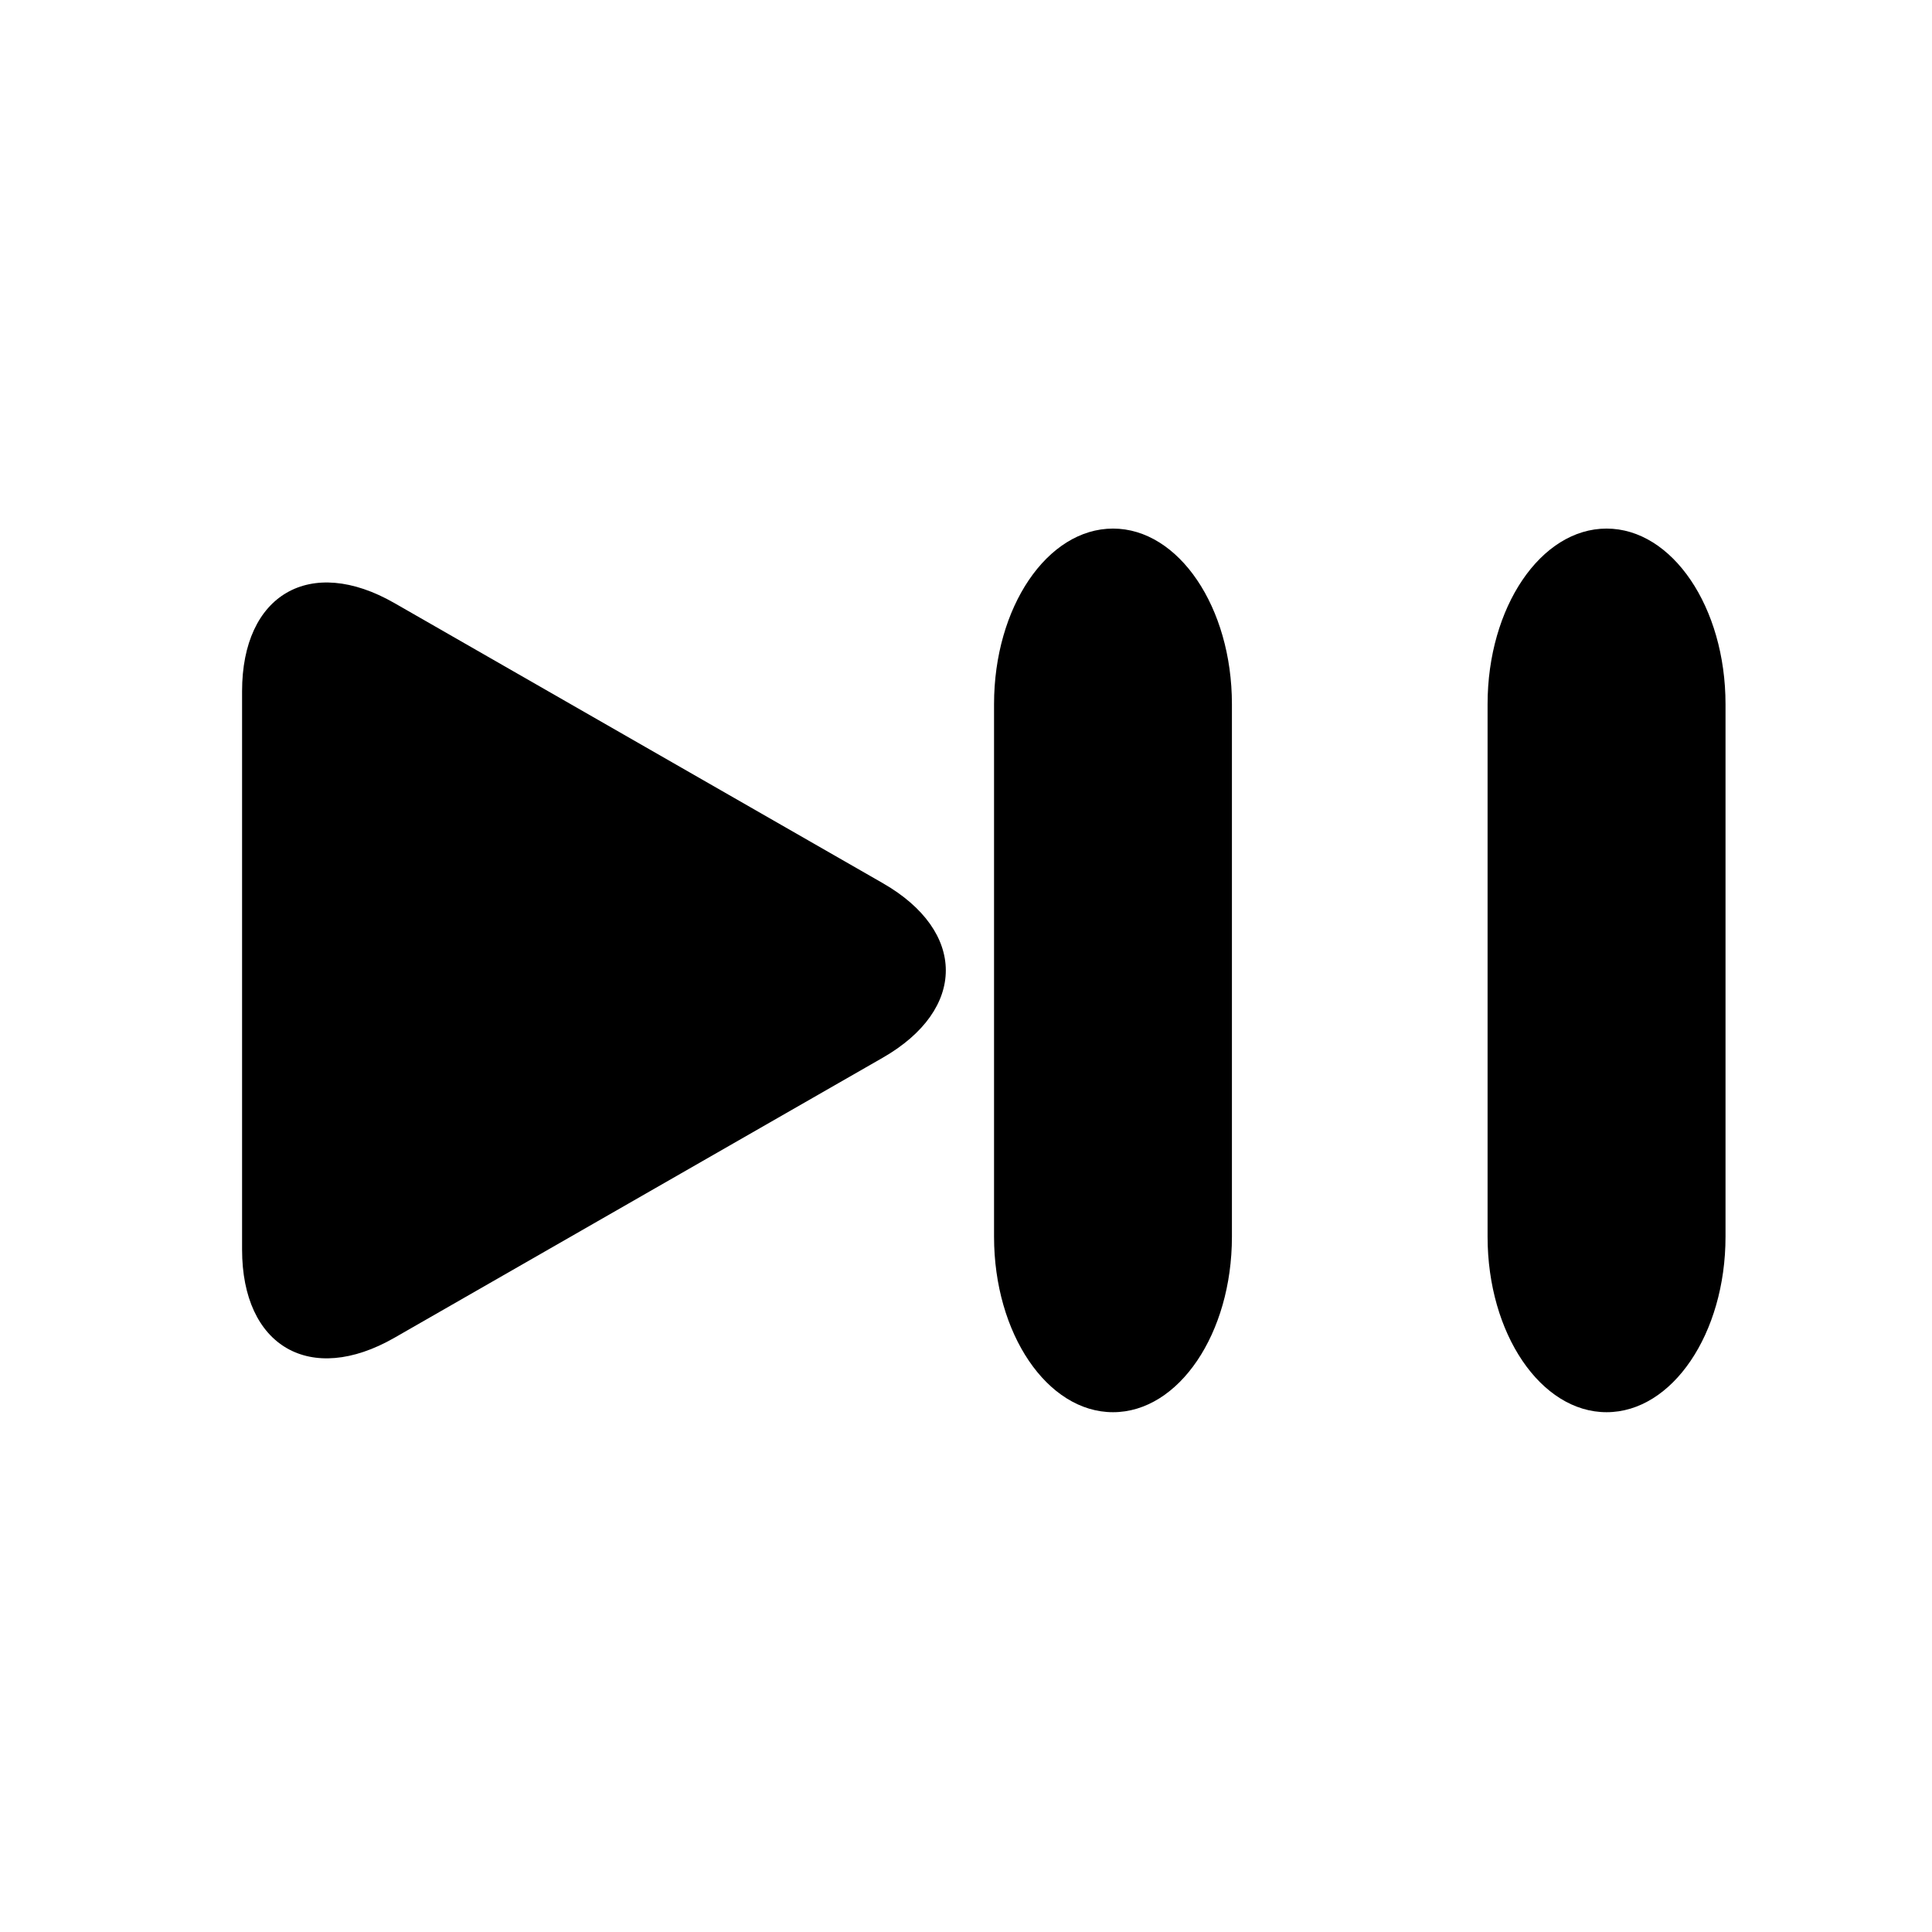
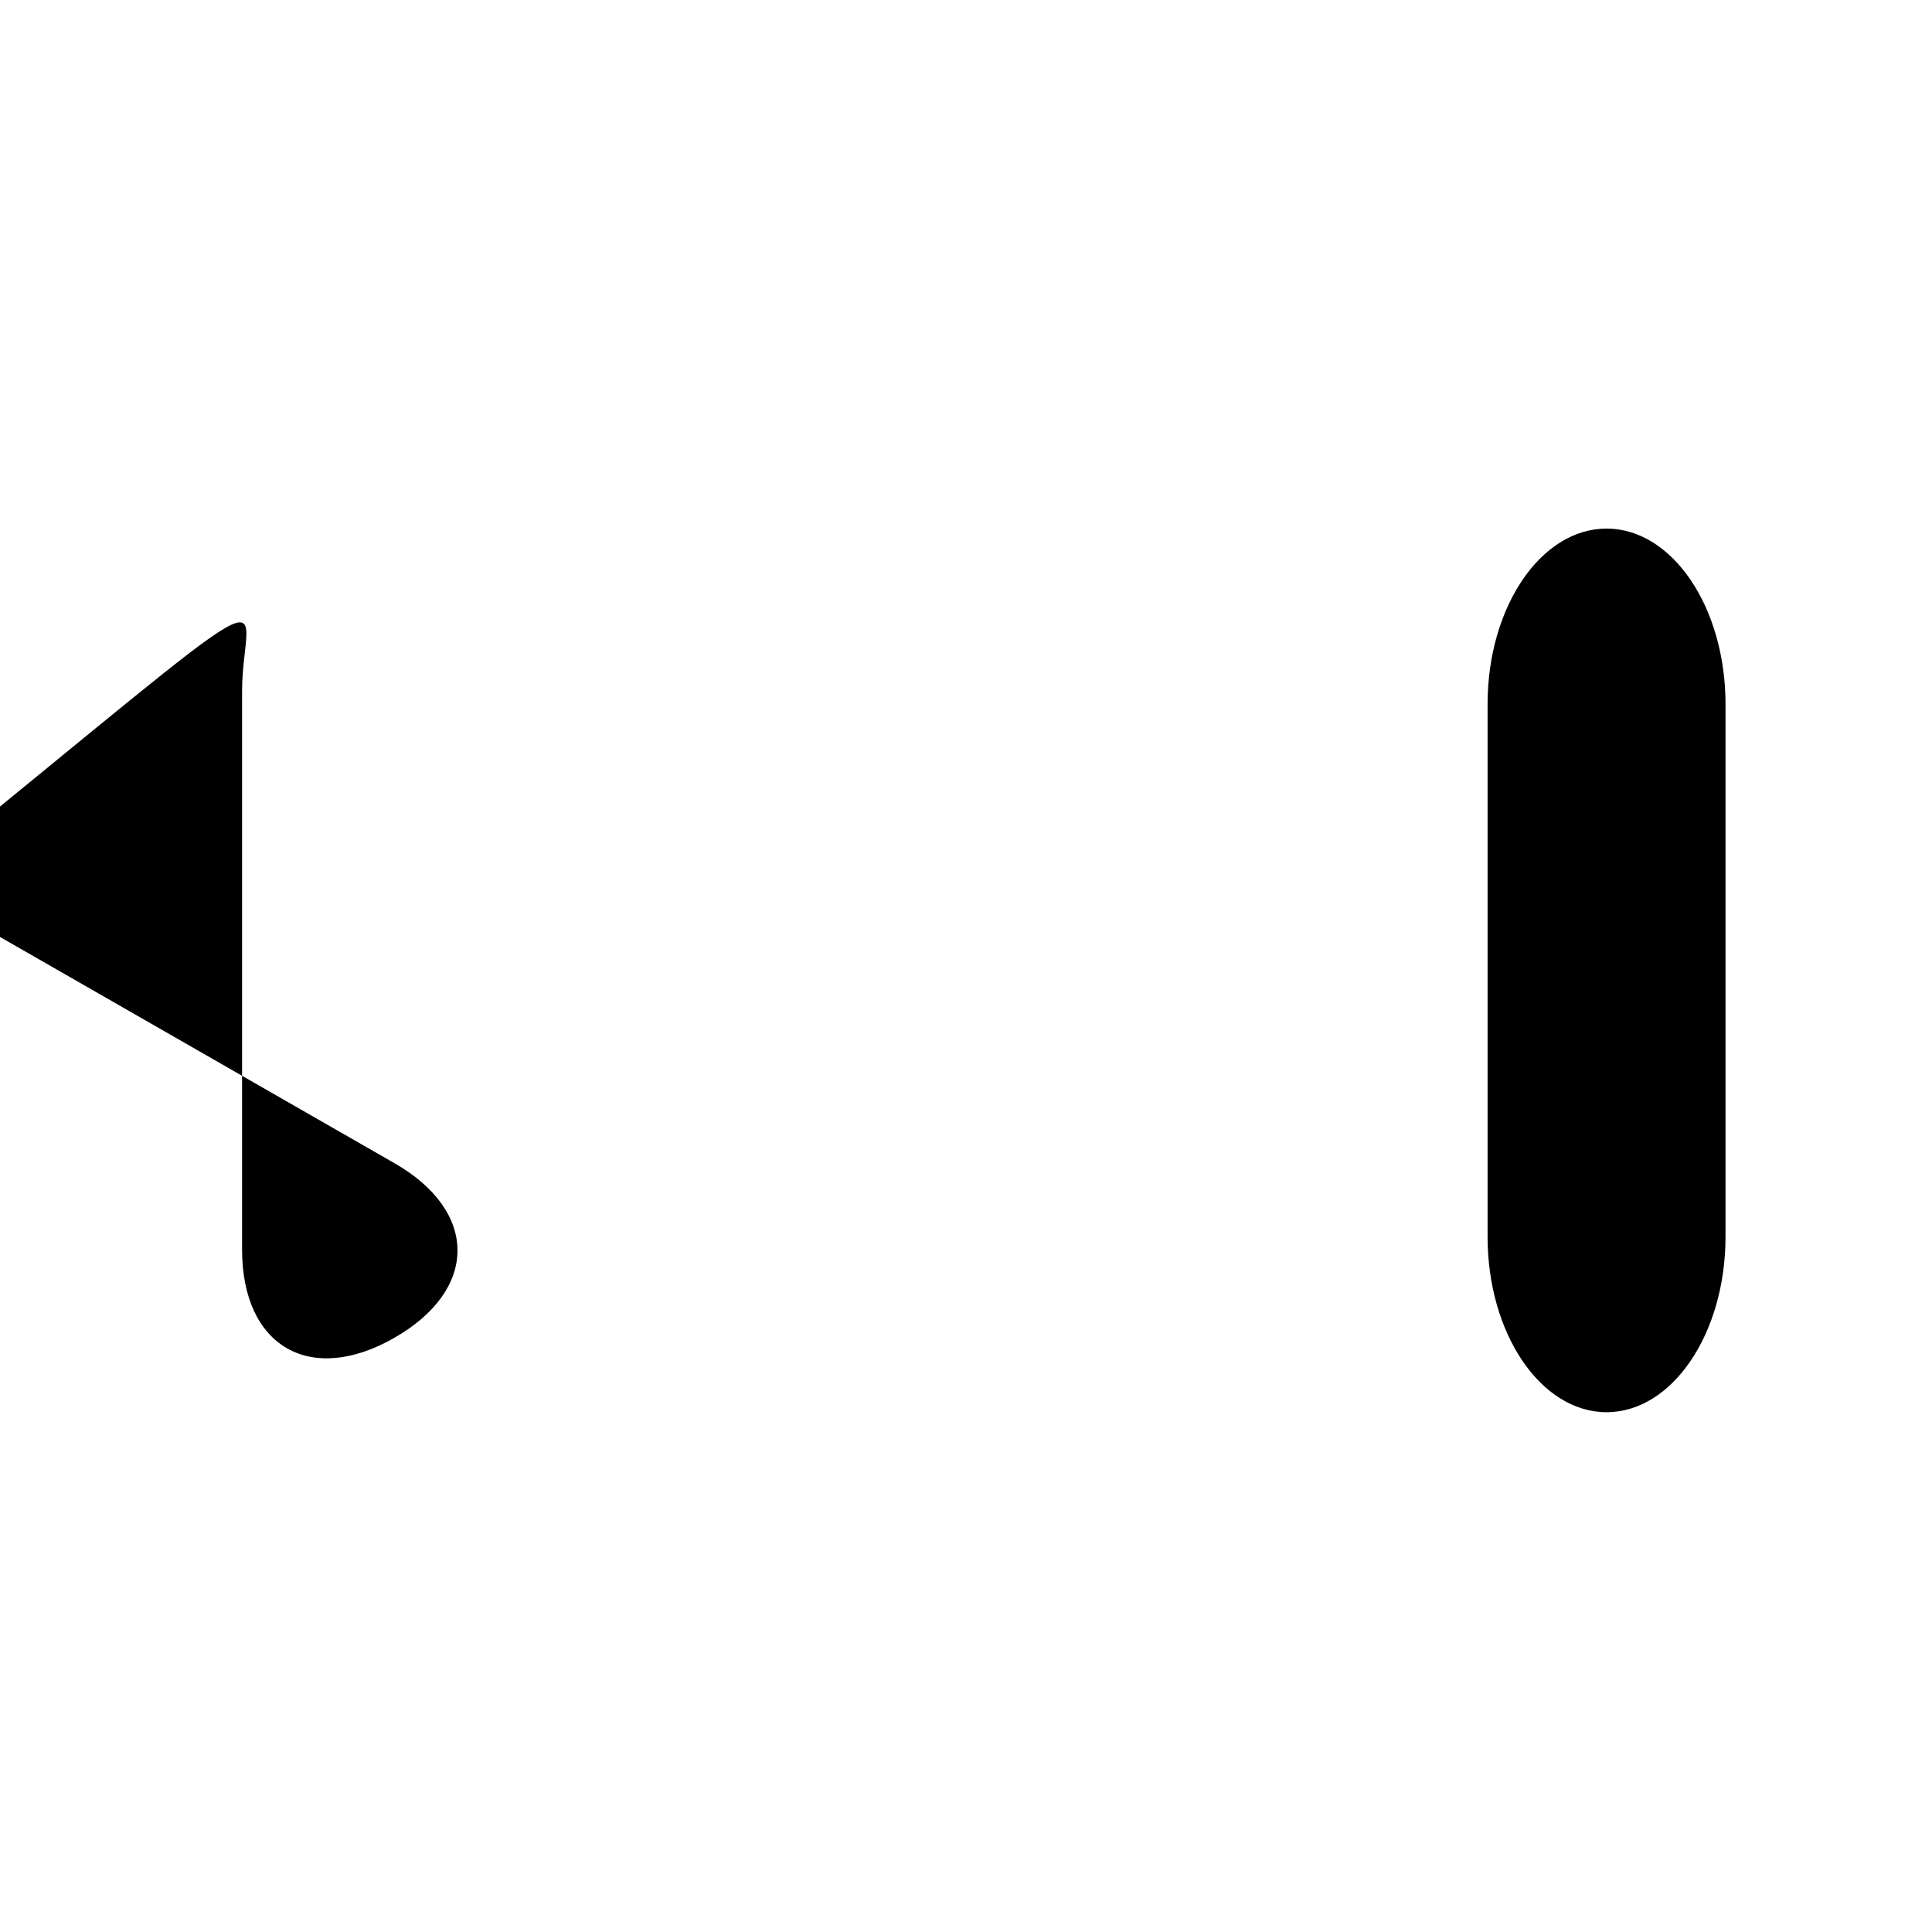
<svg xmlns="http://www.w3.org/2000/svg" version="1.1" id="Capa_1" x="0px" y="0px" width="64px" height="64px" viewBox="0 0 64 64" style="enable-background:new 0 0 64 64;" xml:space="preserve">
-   <path d="M8.019,22.9v18.492c0,3.213,2.259,4.521,5.046,2.924l16.176-9.277c2.787-1.598,2.787-4.188,0-5.785l-16.176-9.277  C10.278,18.379,8.019,19.688,8.019,22.9z" />
-   <path d="M32.929,23.326v17.641c0,3.211,1.764,5.814,3.941,5.814c2.176,0,3.939-2.604,3.939-5.814V23.326  c0-3.211-1.764-5.816-3.939-5.816C34.692,17.51,32.929,20.115,32.929,23.326z" />
+   <path d="M8.019,22.9v18.492c0,3.213,2.259,4.521,5.046,2.924c2.787-1.598,2.787-4.188,0-5.785l-16.176-9.277  C10.278,18.379,8.019,19.688,8.019,22.9z" />
  <path d="M49.278,23.326v17.641c0,3.211,1.764,5.814,3.941,5.814c2.176,0,3.941-2.604,3.941-5.814V23.326  c0-3.211-1.765-5.816-3.941-5.816C51.042,17.51,49.278,20.115,49.278,23.326z" />
</svg>